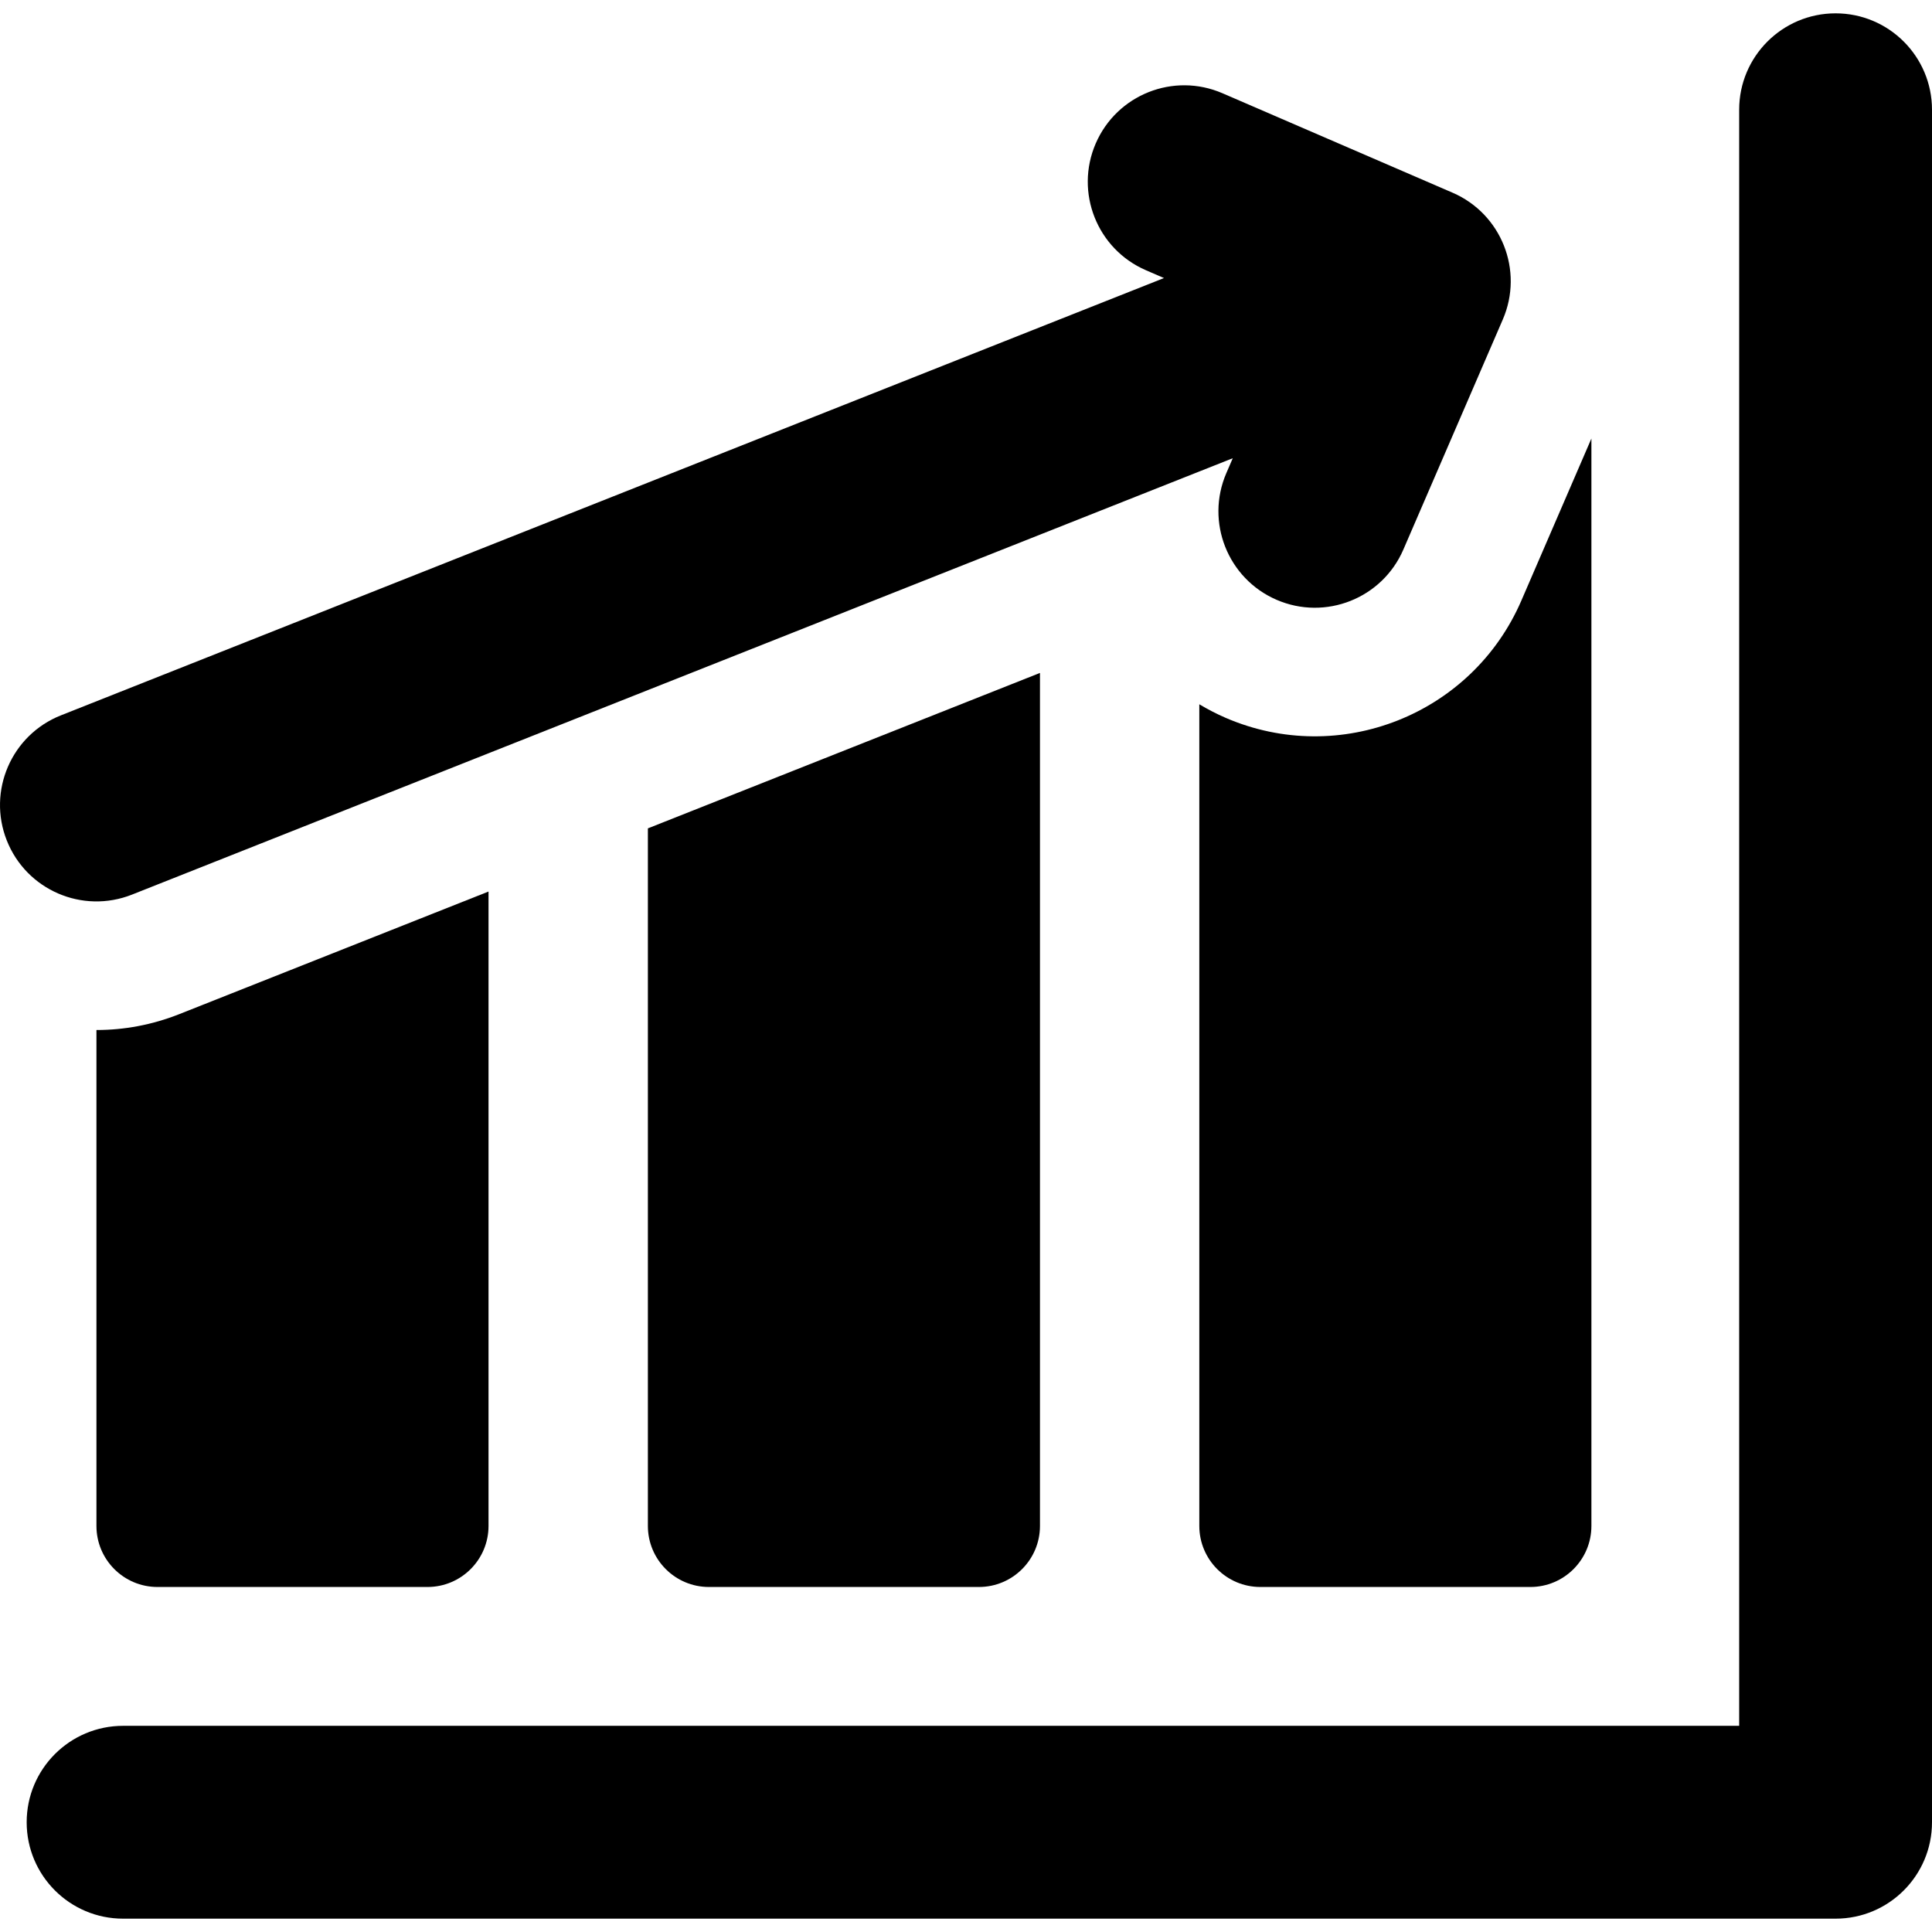
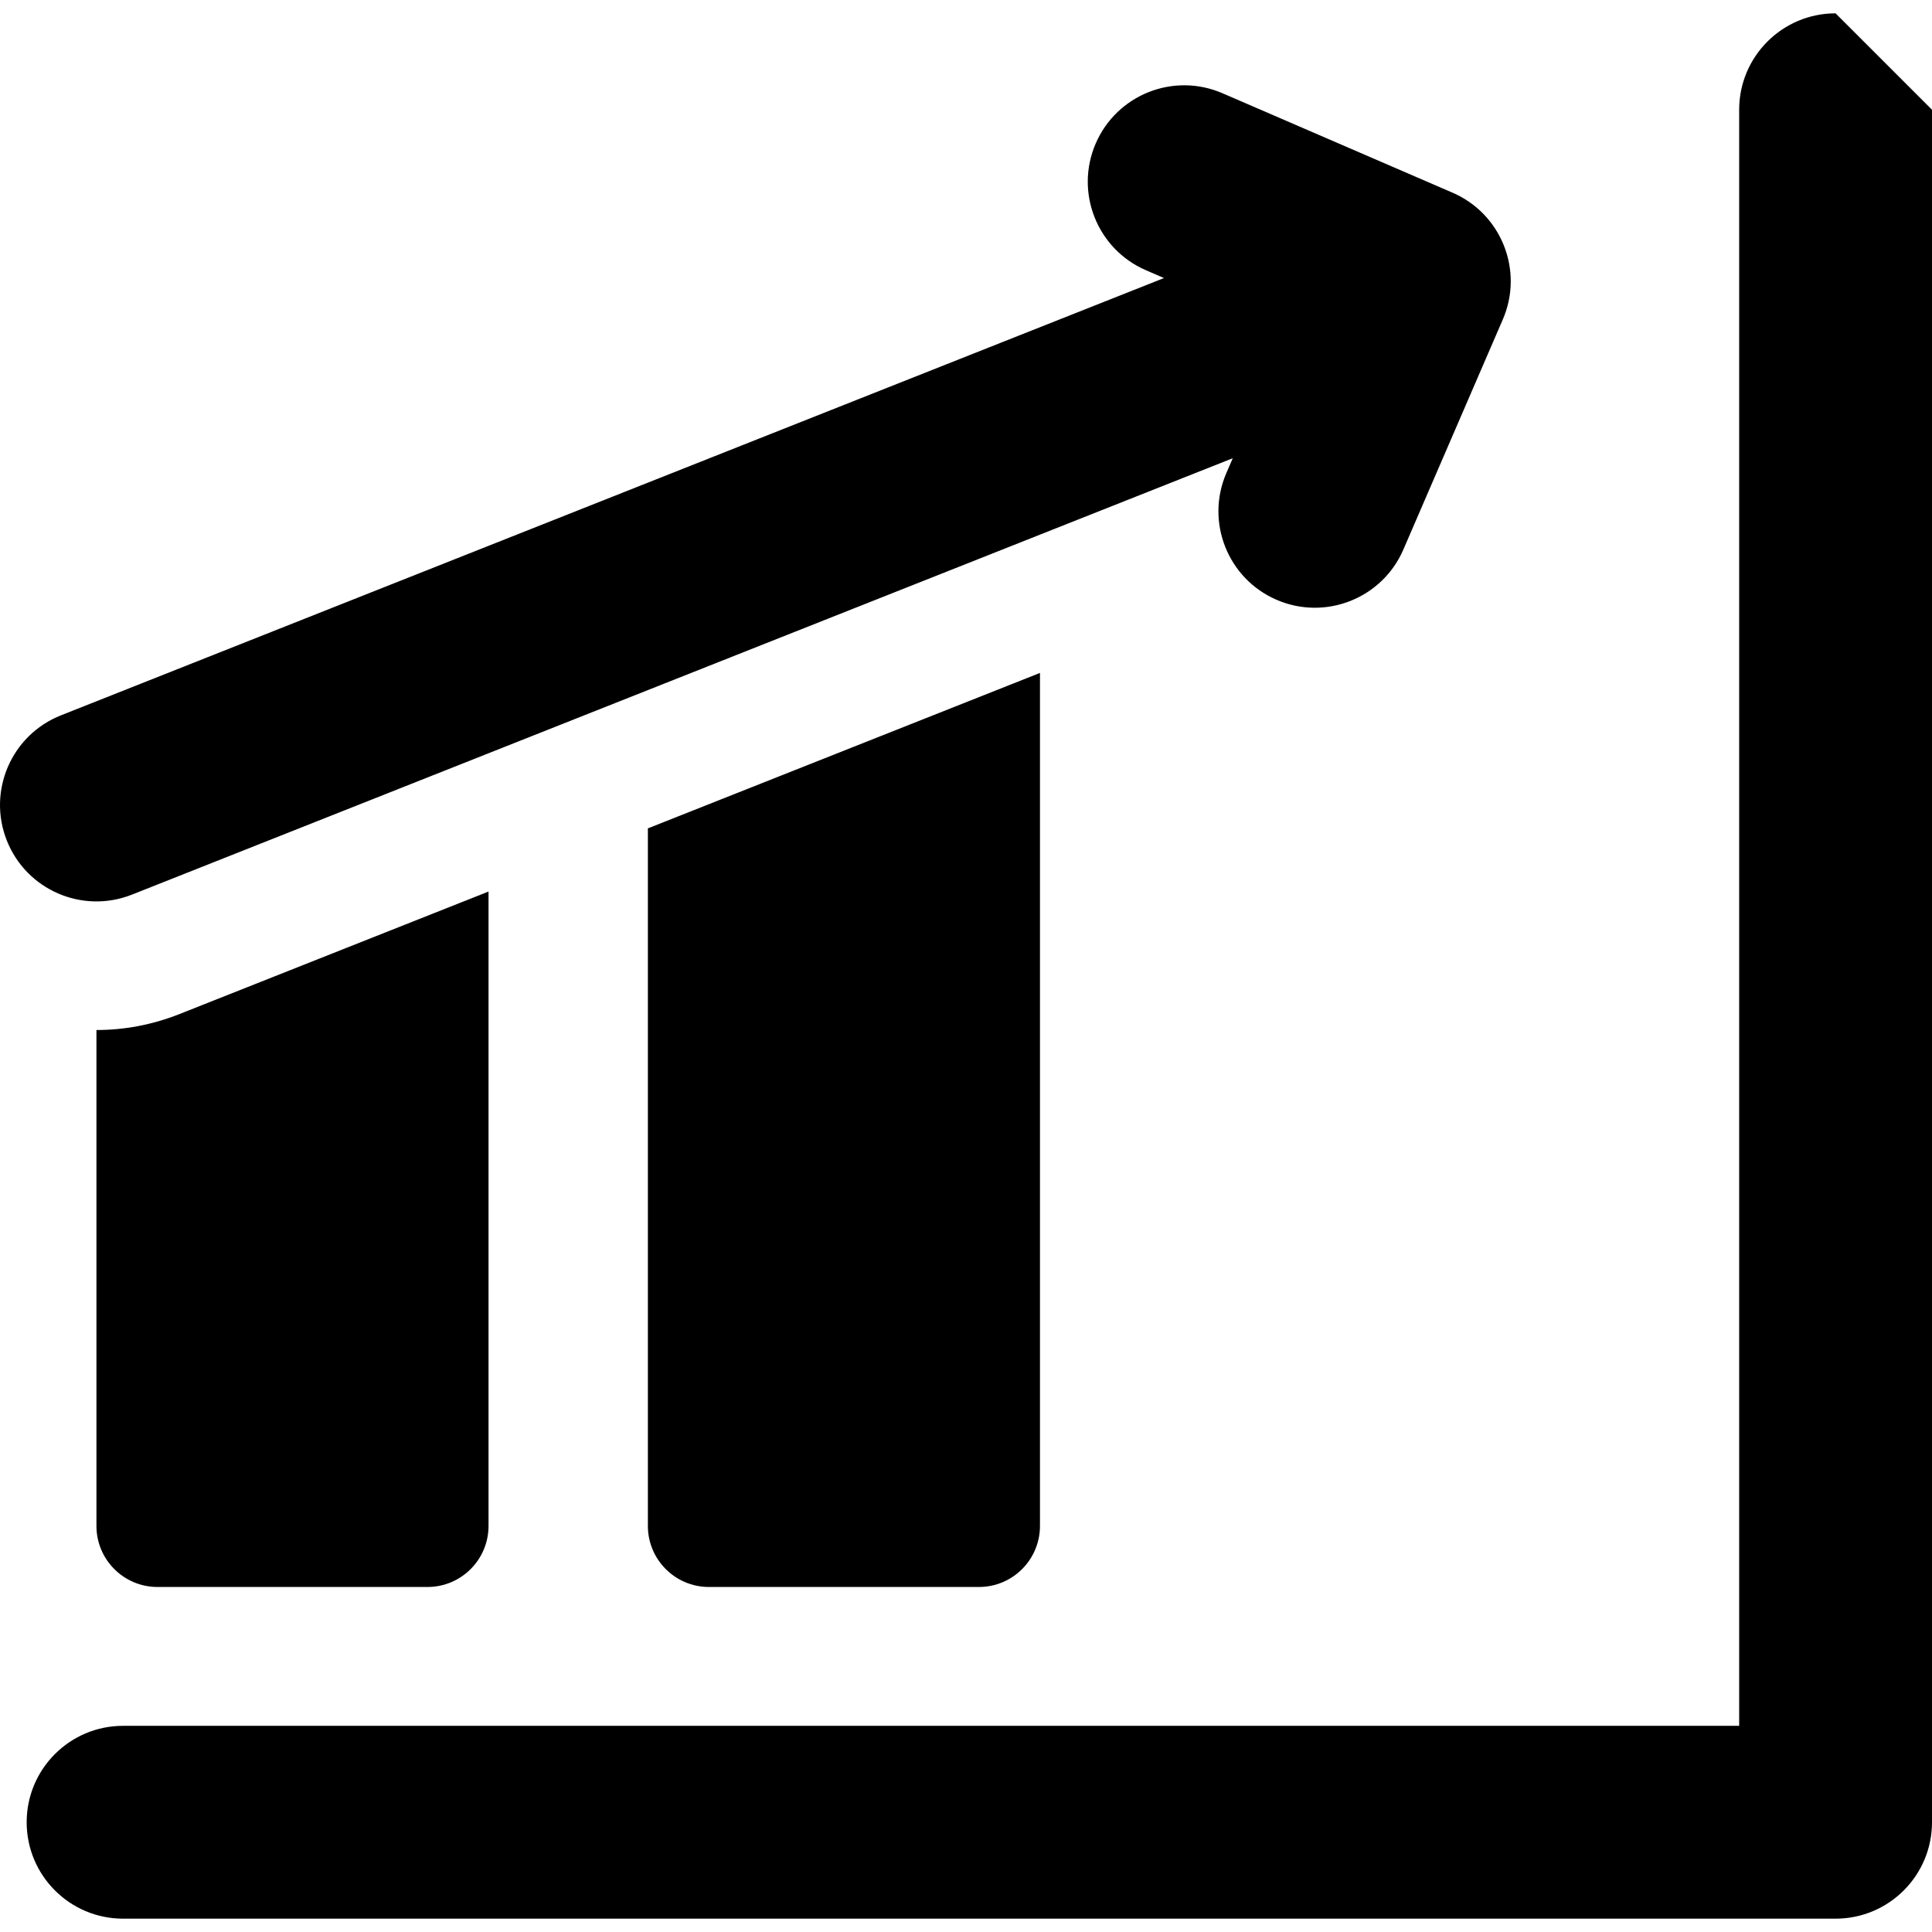
<svg xmlns="http://www.w3.org/2000/svg" version="1.1" id="Capa_1" x="0px" y="0px" viewBox="0 0 300.576 300.576" style="enable-background:new 0 0 300.576 300.576;" xml:space="preserve">
  <g>
-     <path d="M285.576,2.075c-8.284,0-15,6.716-15,15v251.426H19.15c-8.284,0-15,6.716-15,15s6.716,15,15,15h266.426   c8.284,0,15-6.716,15-15V17.075C300.576,8.791,293.86,2.075,285.576,2.075z" />
-     <path d="M190.678,111.676c-1.429-0.618-2.789-1.328-4.091-2.105v127.828c0,5.247,4.253,9.5,9.5,9.5h42c5.247,0,9.5-4.253,9.5-9.5   V68.224l-10.896,25.21C229.023,111.175,208.424,119.345,190.678,111.676z" />
+     <path d="M285.576,2.075c-8.284,0-15,6.716-15,15v251.426H19.15c-8.284,0-15,6.716-15,15s6.716,15,15,15h266.426   c8.284,0,15-6.716,15-15V17.075z" />
    <path d="M110.296,246.899h42c5.247,0,9.5-4.253,9.5-9.5V104.693l-61,24.183v108.523   C100.796,242.646,105.049,246.899,110.296,246.899z" />
    <path d="M15.004,160.247v77.152c0,5.247,4.253,9.5,9.5,9.5h42c5.247,0,9.5-4.253,9.5-9.5v-98.695l-48.102,19.069   c-4.233,1.679-8.597,2.474-12.889,2.474C15.01,160.247,15.007,160.247,15.004,160.247z" />
    <path d="M20.532,139.182l149.037-59.084l22.223-8.81l-0.998,2.309c-3.287,7.604,0.213,16.434,7.817,19.72   c7.6,3.287,16.433-0.212,19.72-7.817l15.473-35.8c3.287-7.604-0.213-16.434-7.817-19.72l-35.799-15.473   c-7.608-3.292-16.434,0.214-19.72,7.817c-3.287,7.604,0.213,16.434,7.817,19.72l2.807,1.213l-22.446,8.898L9.476,111.293   c-7.701,3.053-11.469,11.771-8.416,19.473C4.11,138.459,12.821,142.237,20.532,139.182z" />
  </g>
  <g>
</g>
  <g>
</g>
  <g>
</g>
  <g>
</g>
  <g>
</g>
  <g>
</g>
  <g>
</g>
  <g>
</g>
  <g>
</g>
  <g>
</g>
  <g>
</g>
  <g>
</g>
  <g>
</g>
  <g>
</g>
  <g>
</g>
</svg>